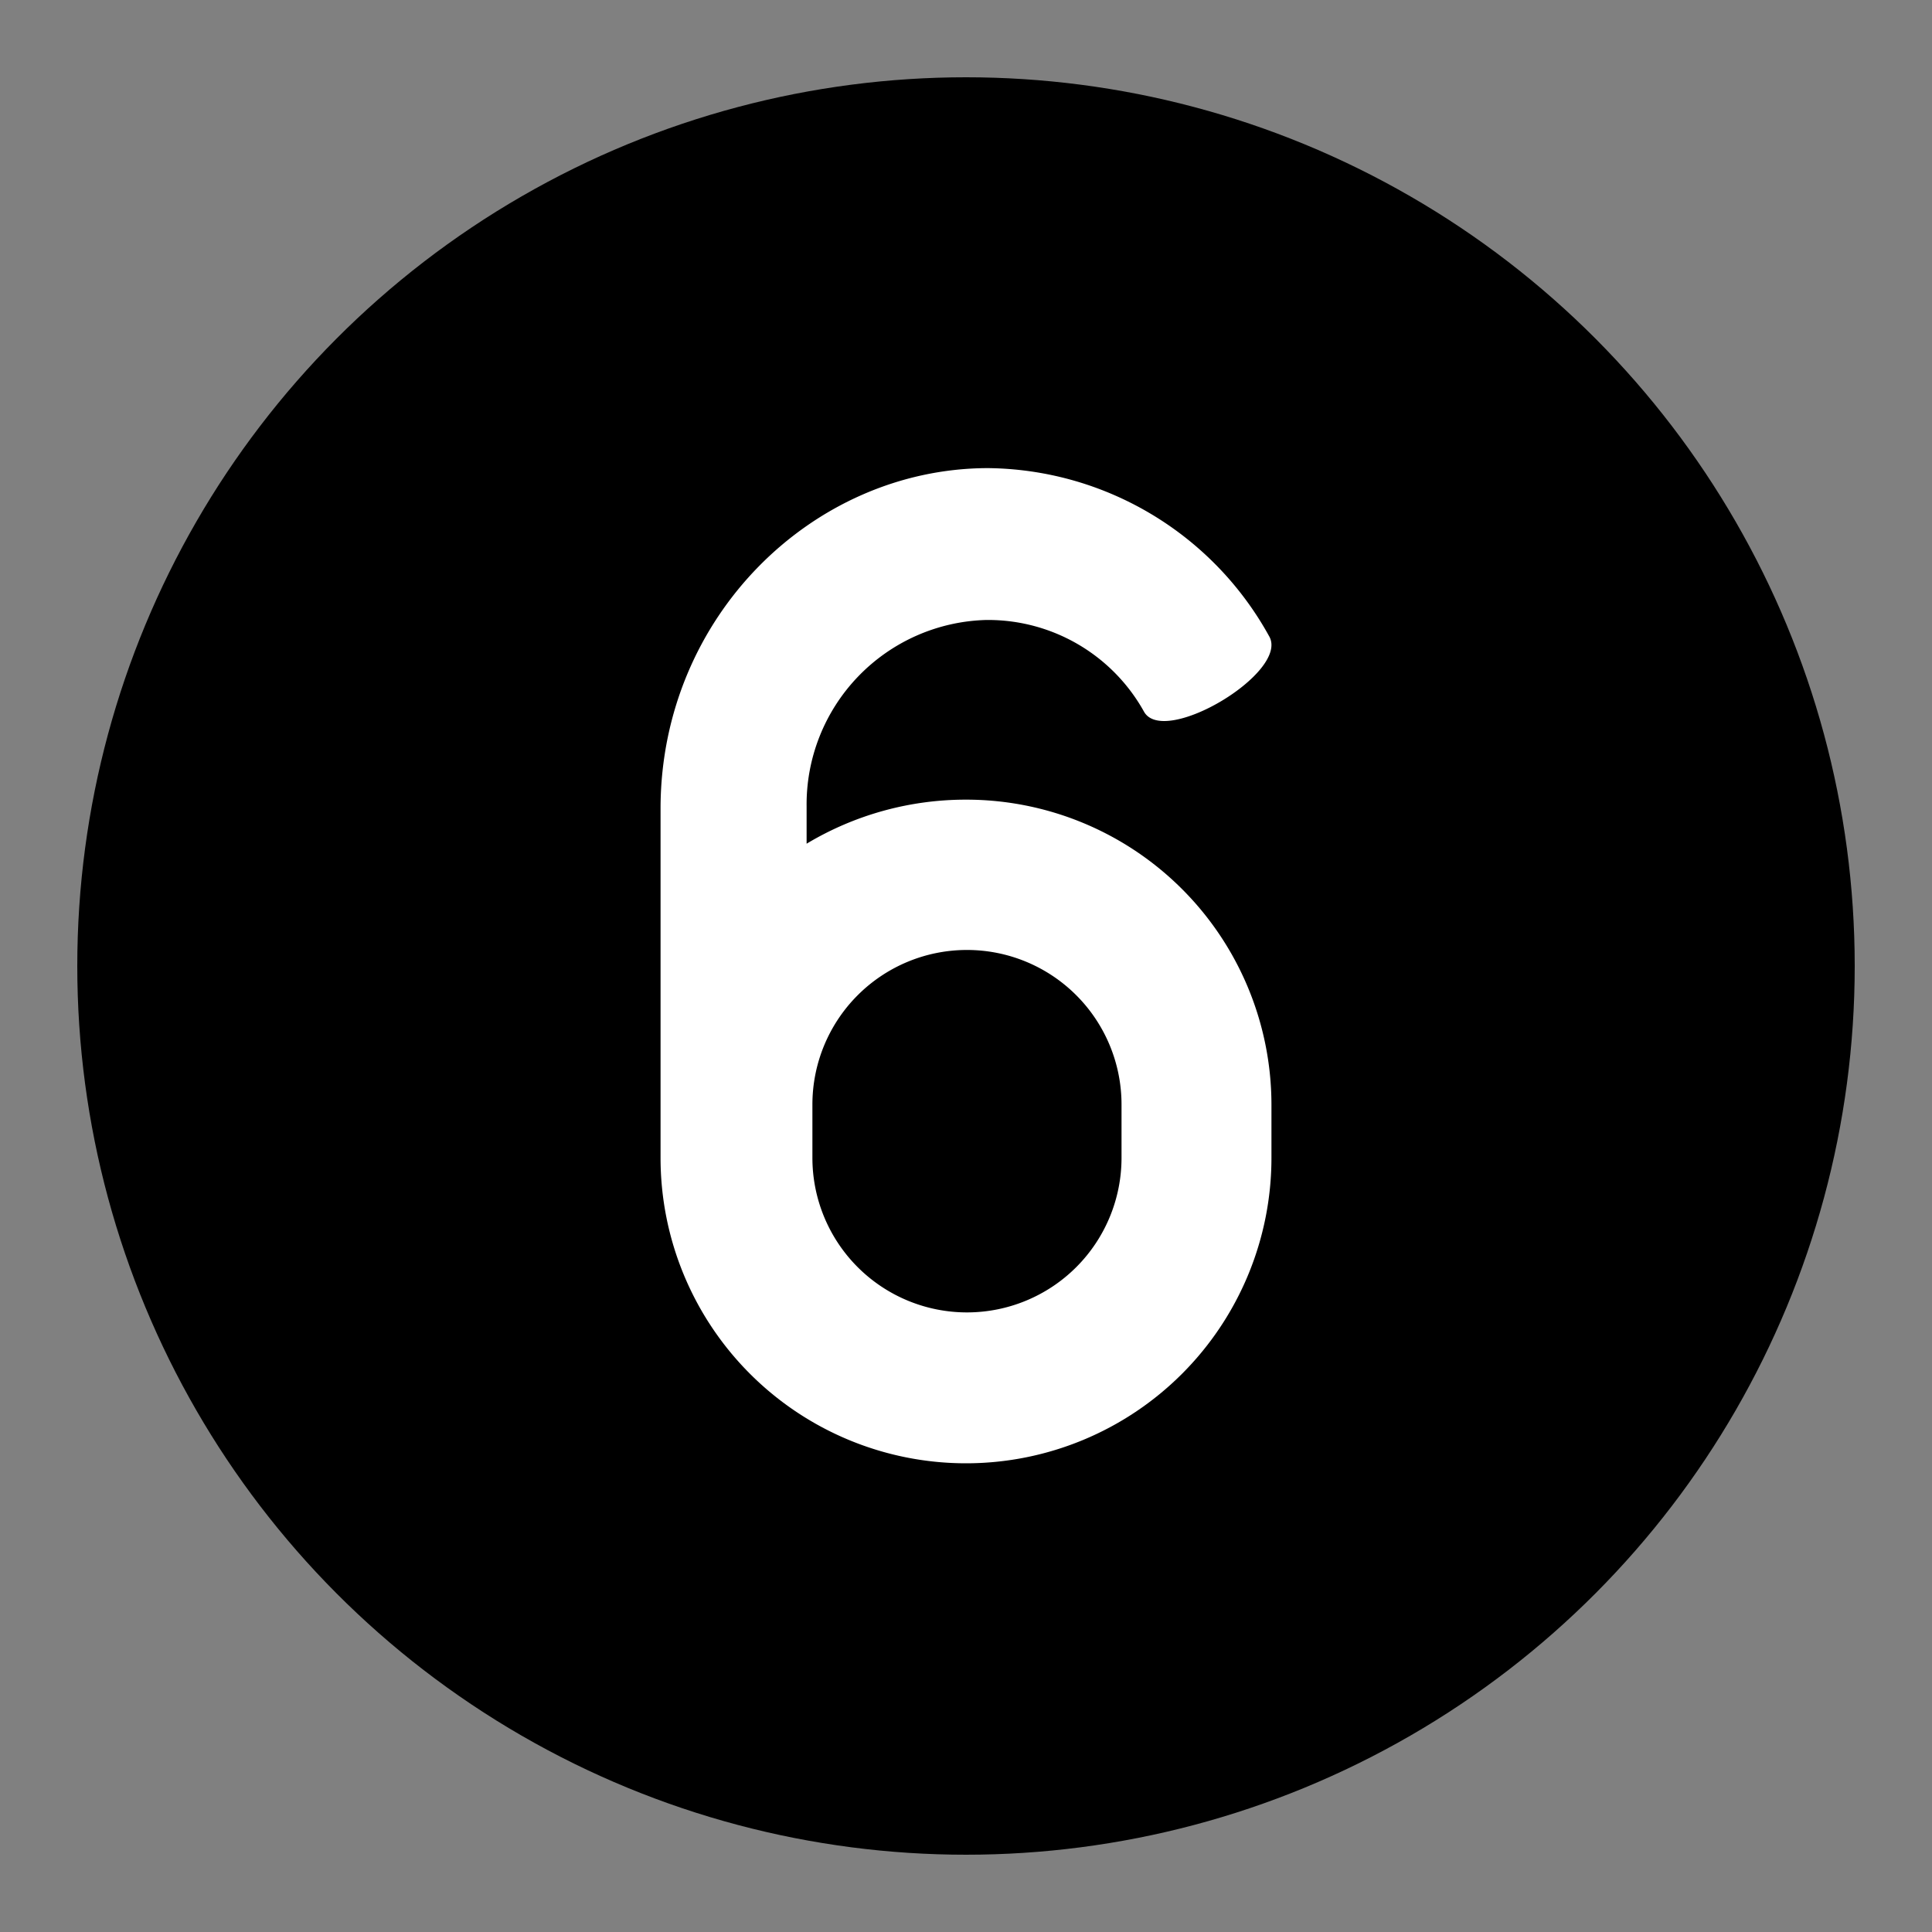
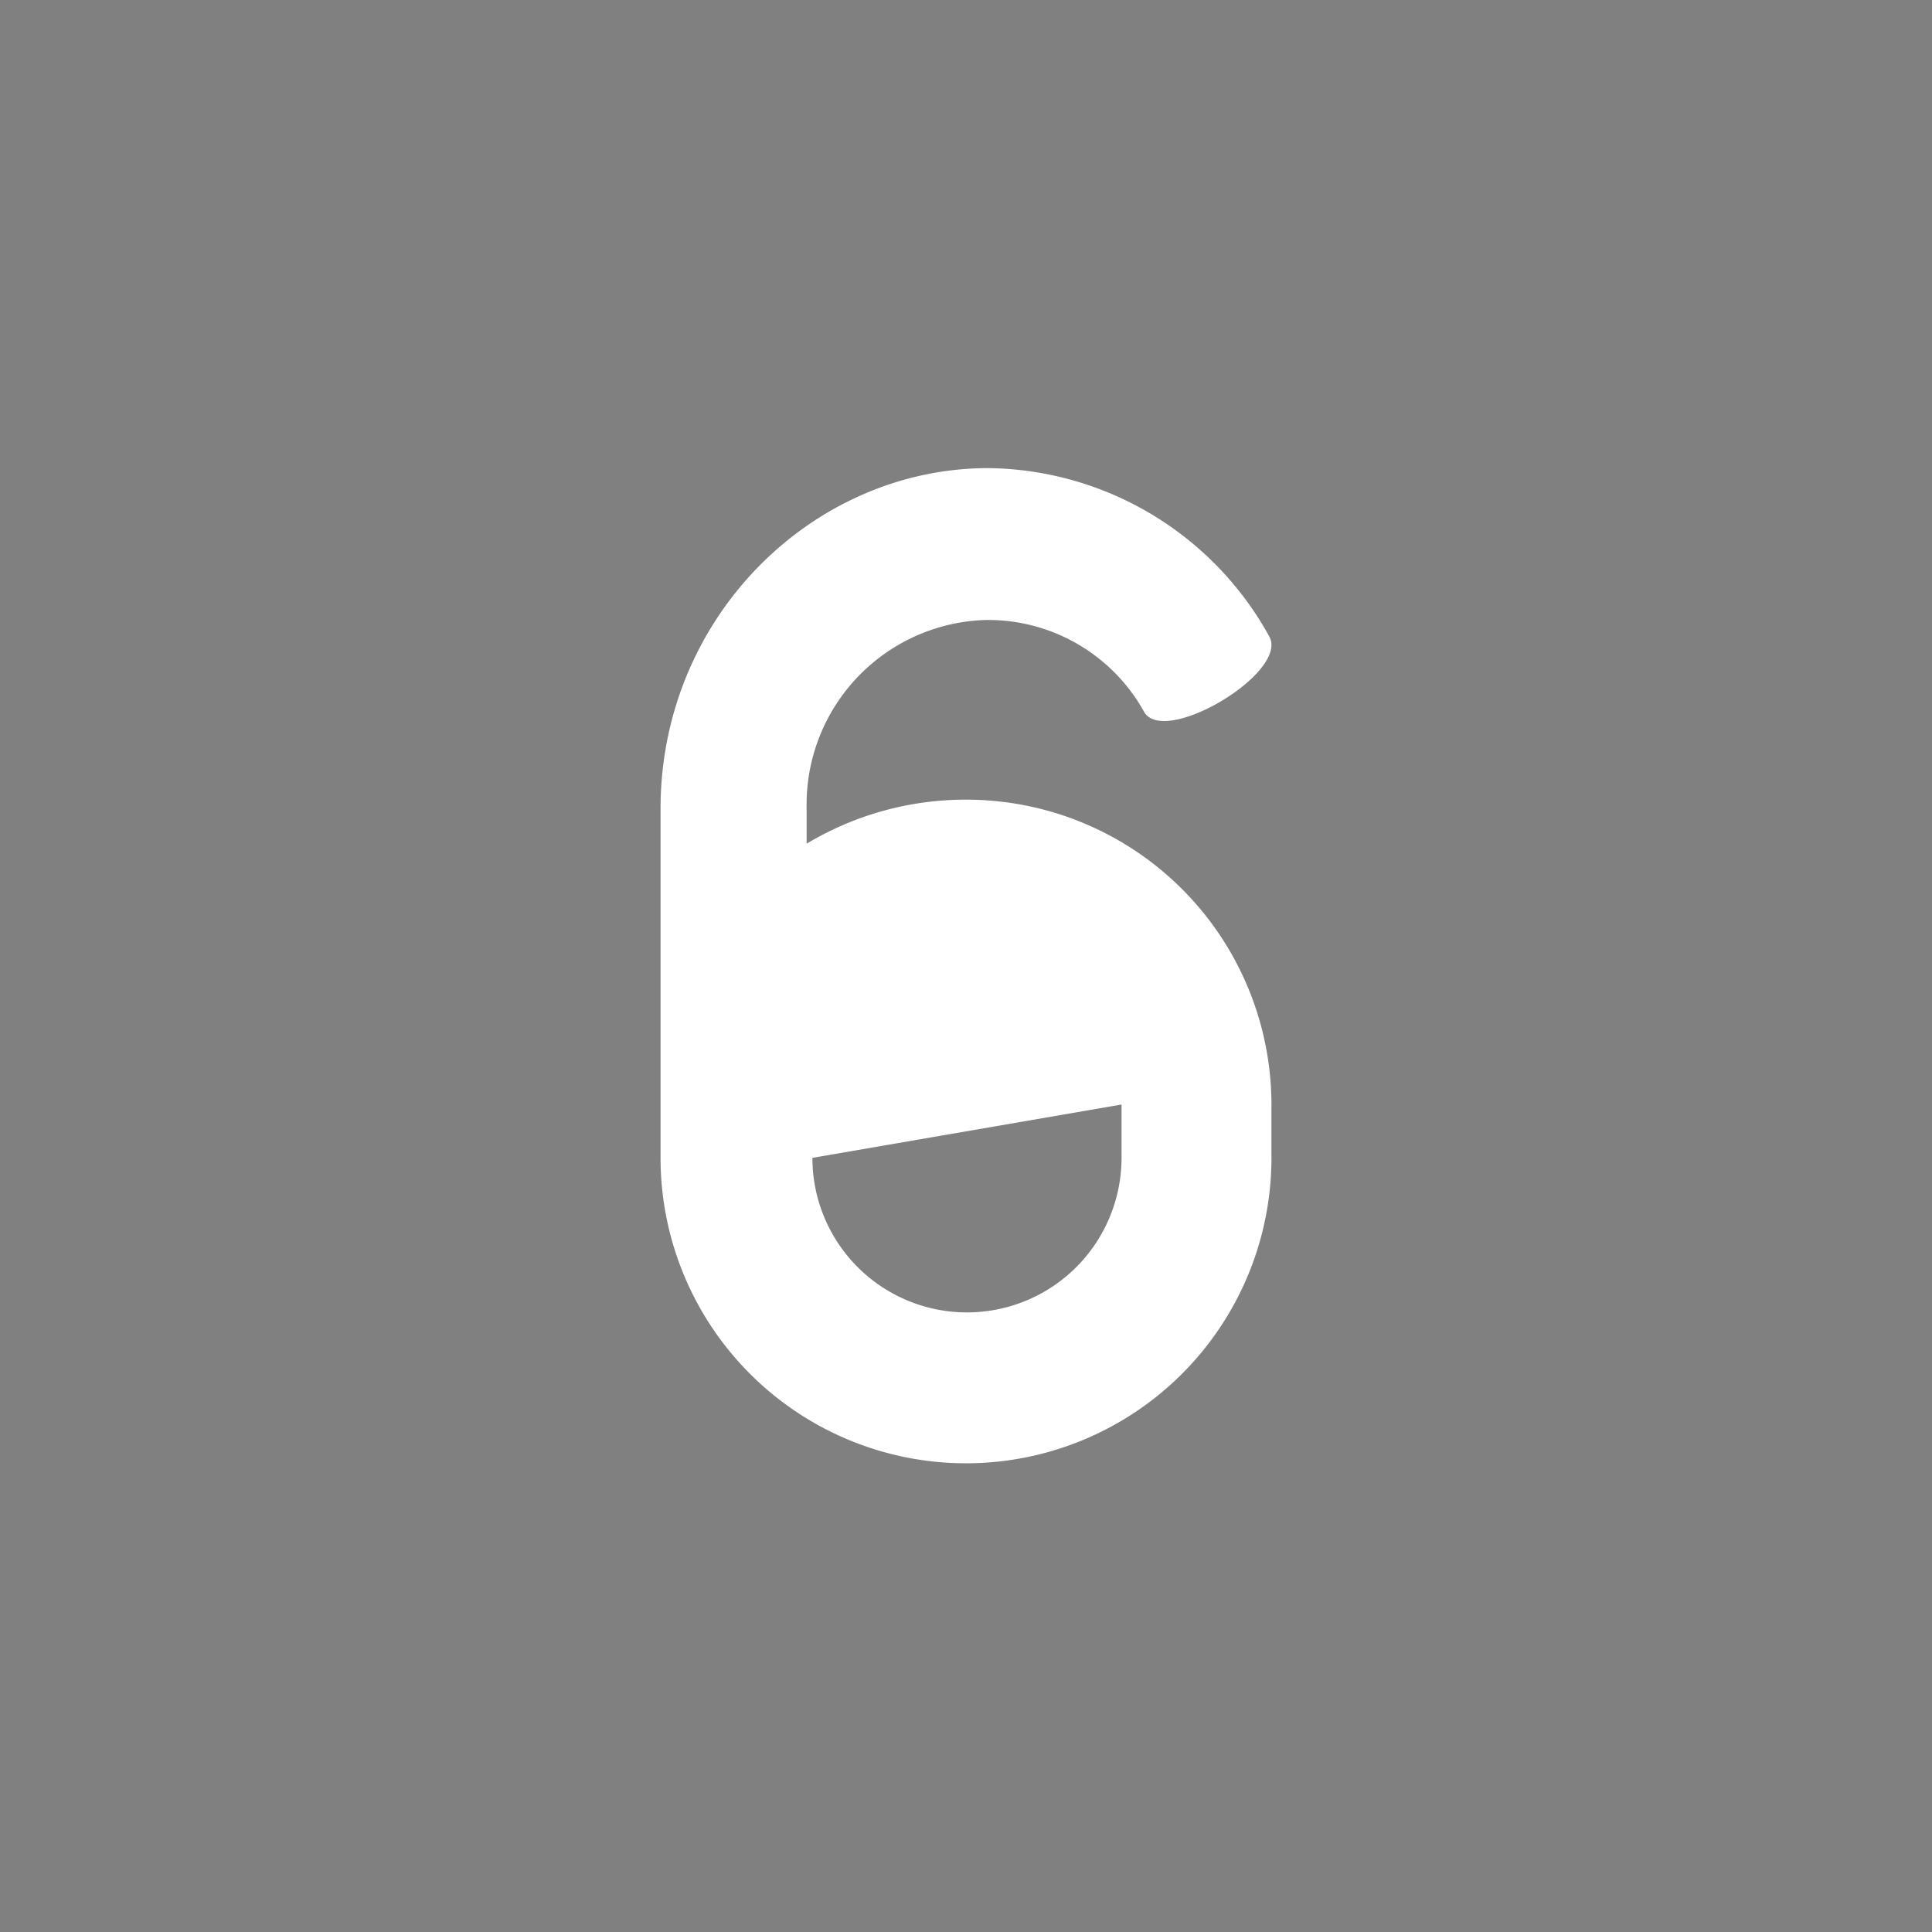
<svg xmlns="http://www.w3.org/2000/svg" id="Calque_1" data-name="Calque 1" viewBox="0 0 100 100">
  <rect x="0" y="0" width="100" height="100" fill="#808080" stroke="none" />
  <defs>
    <style>.cls-1{fill:#fff;}</style>
  </defs>
  <title>6</title>
-   <circle cx="50" cy="50" r="46" />
-   <path class="cls-1" d="M51.05,32.09a9.55,9.55,0,0,0-9.3,9.66v1.92A16,16,0,0,1,50,41.39,15.8,15.8,0,0,1,65.81,57.17v2.76a15.81,15.81,0,1,1-31.62,0V41.75c.06-9.84,7.86-17.46,16.86-17.52h.12a16.81,16.81,0,0,1,14.52,8.7c1.08,1.86-5.46,5.76-6.48,3.9a9.23,9.23,0,0,0-8-4.74Zm-9,27.84a8,8,0,1,0,16,0V57.17a8,8,0,1,0-16,0Z" />
+   <path class="cls-1" d="M51.05,32.09a9.55,9.55,0,0,0-9.3,9.66v1.92A16,16,0,0,1,50,41.39,15.8,15.8,0,0,1,65.81,57.17v2.76a15.81,15.81,0,1,1-31.62,0V41.75c.06-9.84,7.86-17.46,16.86-17.52h.12a16.81,16.81,0,0,1,14.52,8.7c1.08,1.86-5.46,5.76-6.48,3.9a9.23,9.23,0,0,0-8-4.74Zm-9,27.84a8,8,0,1,0,16,0V57.17Z" />
</svg>